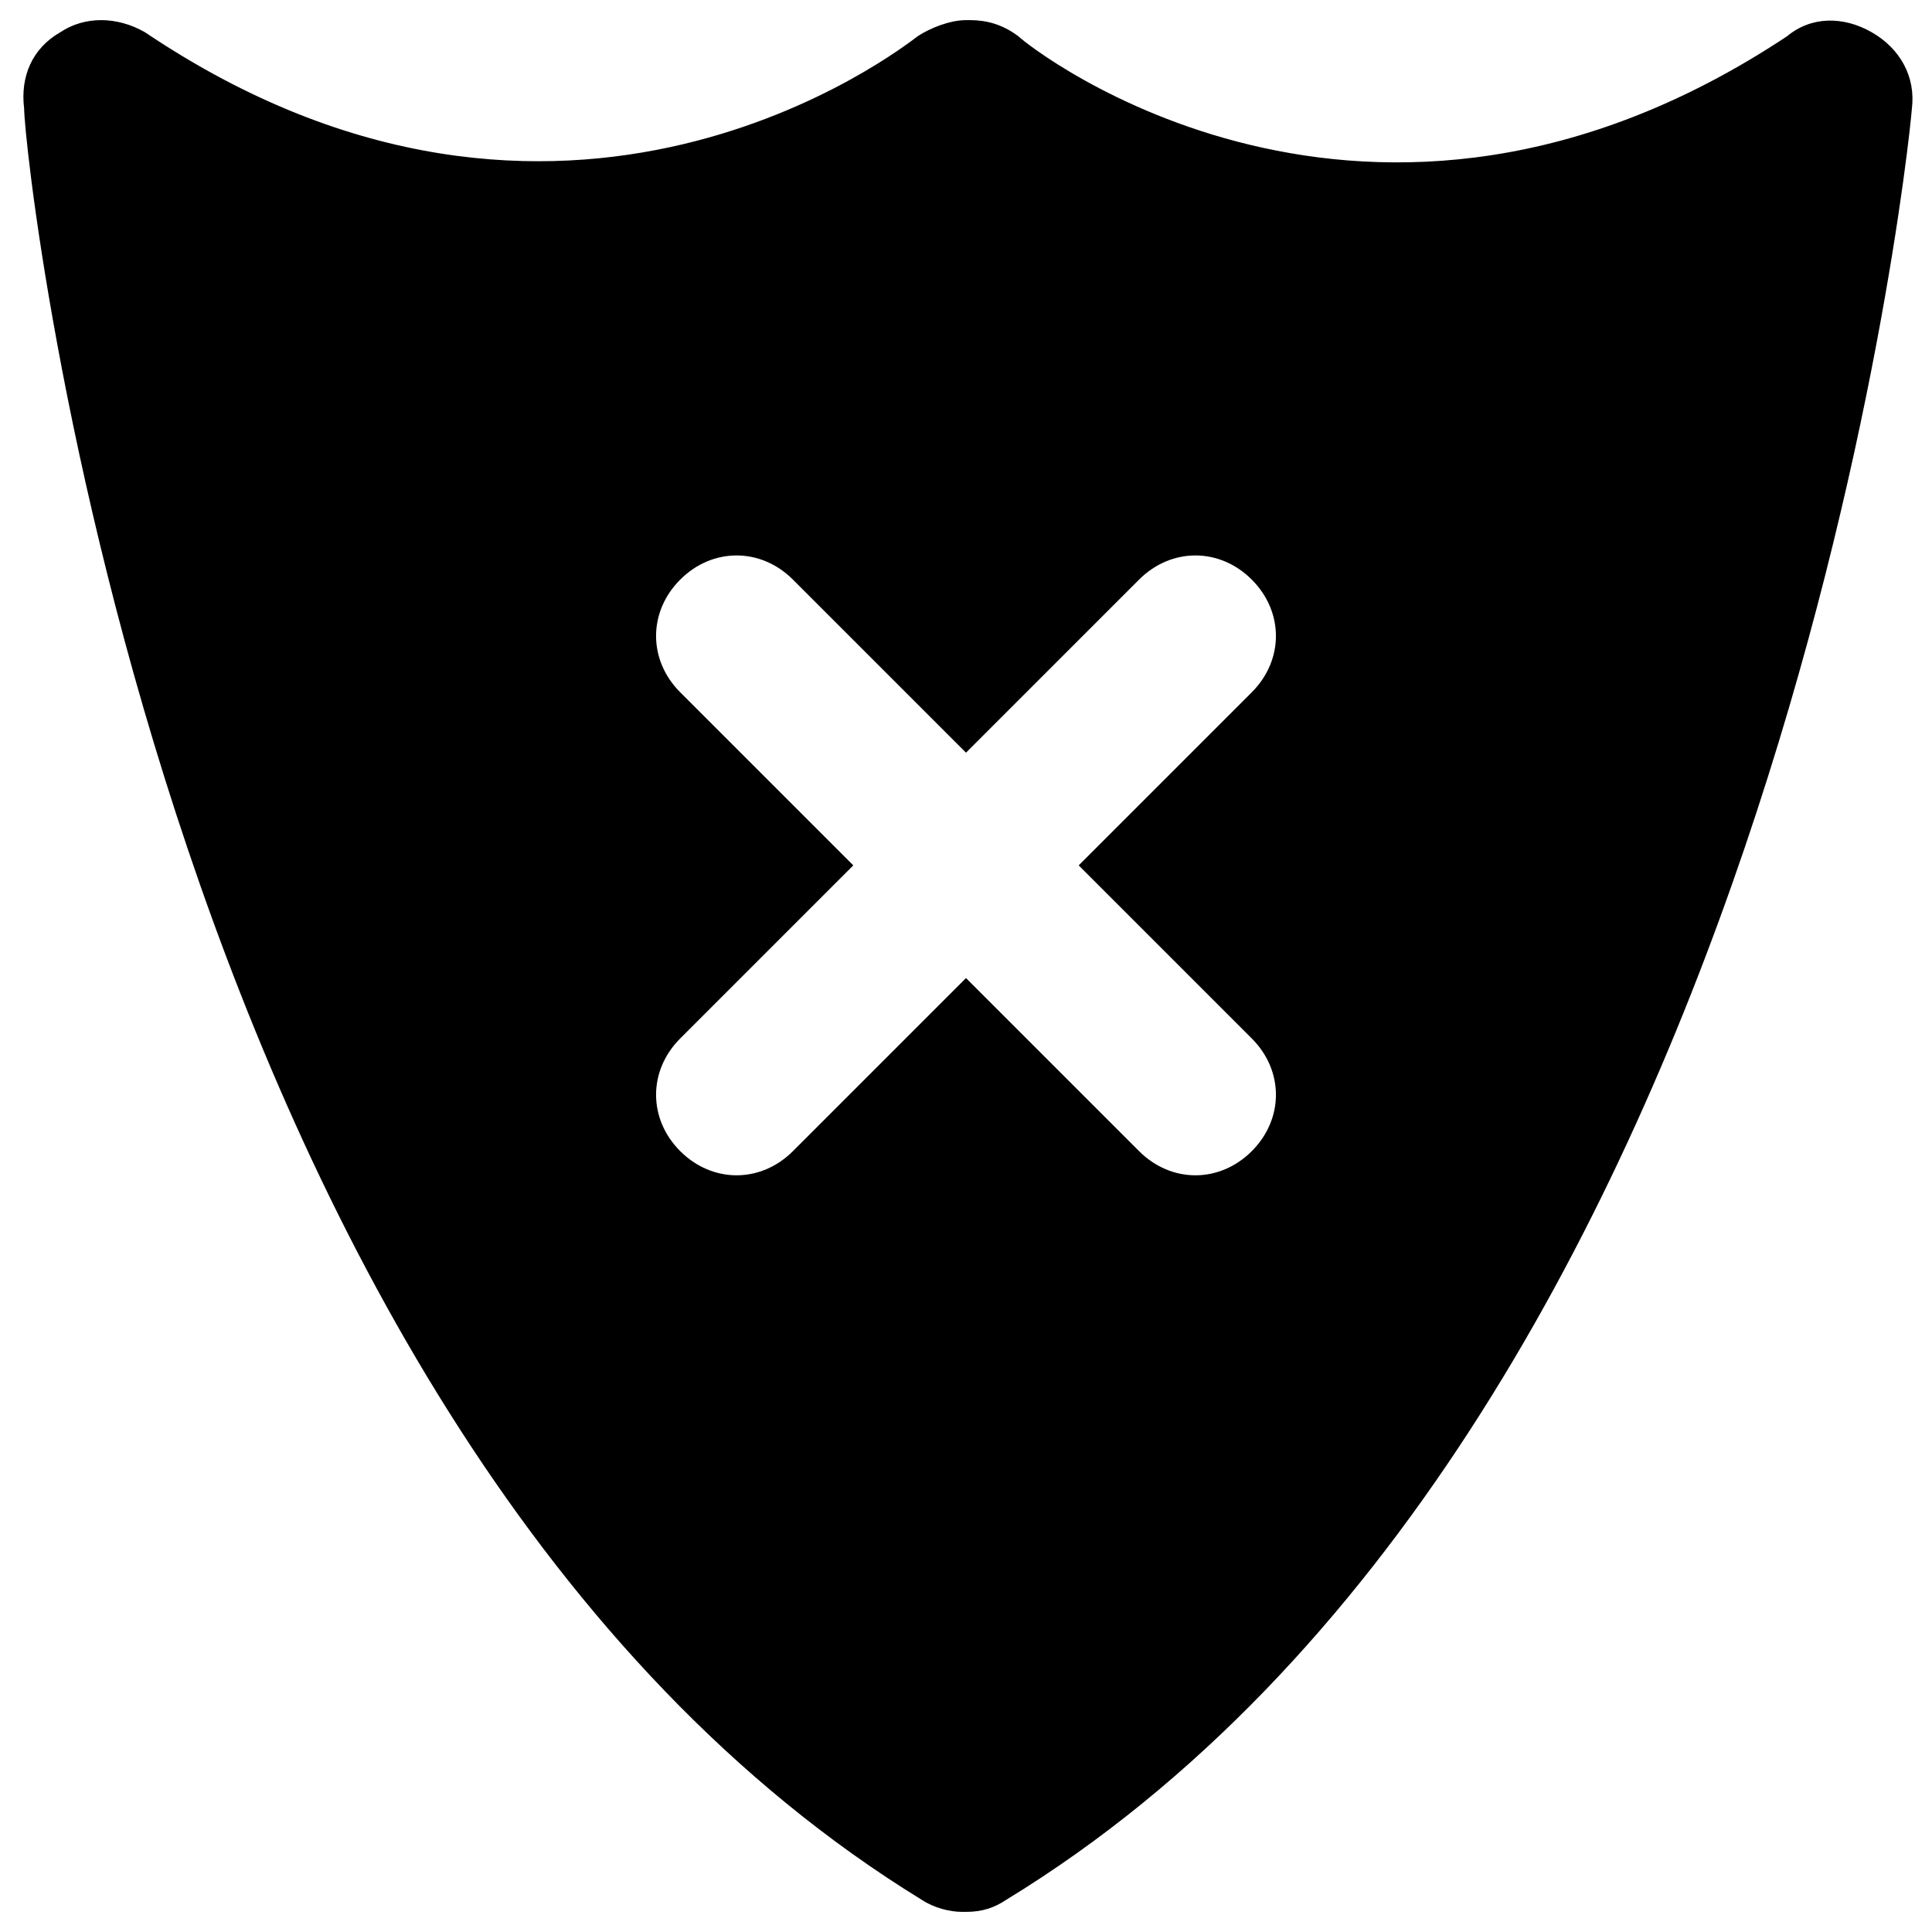
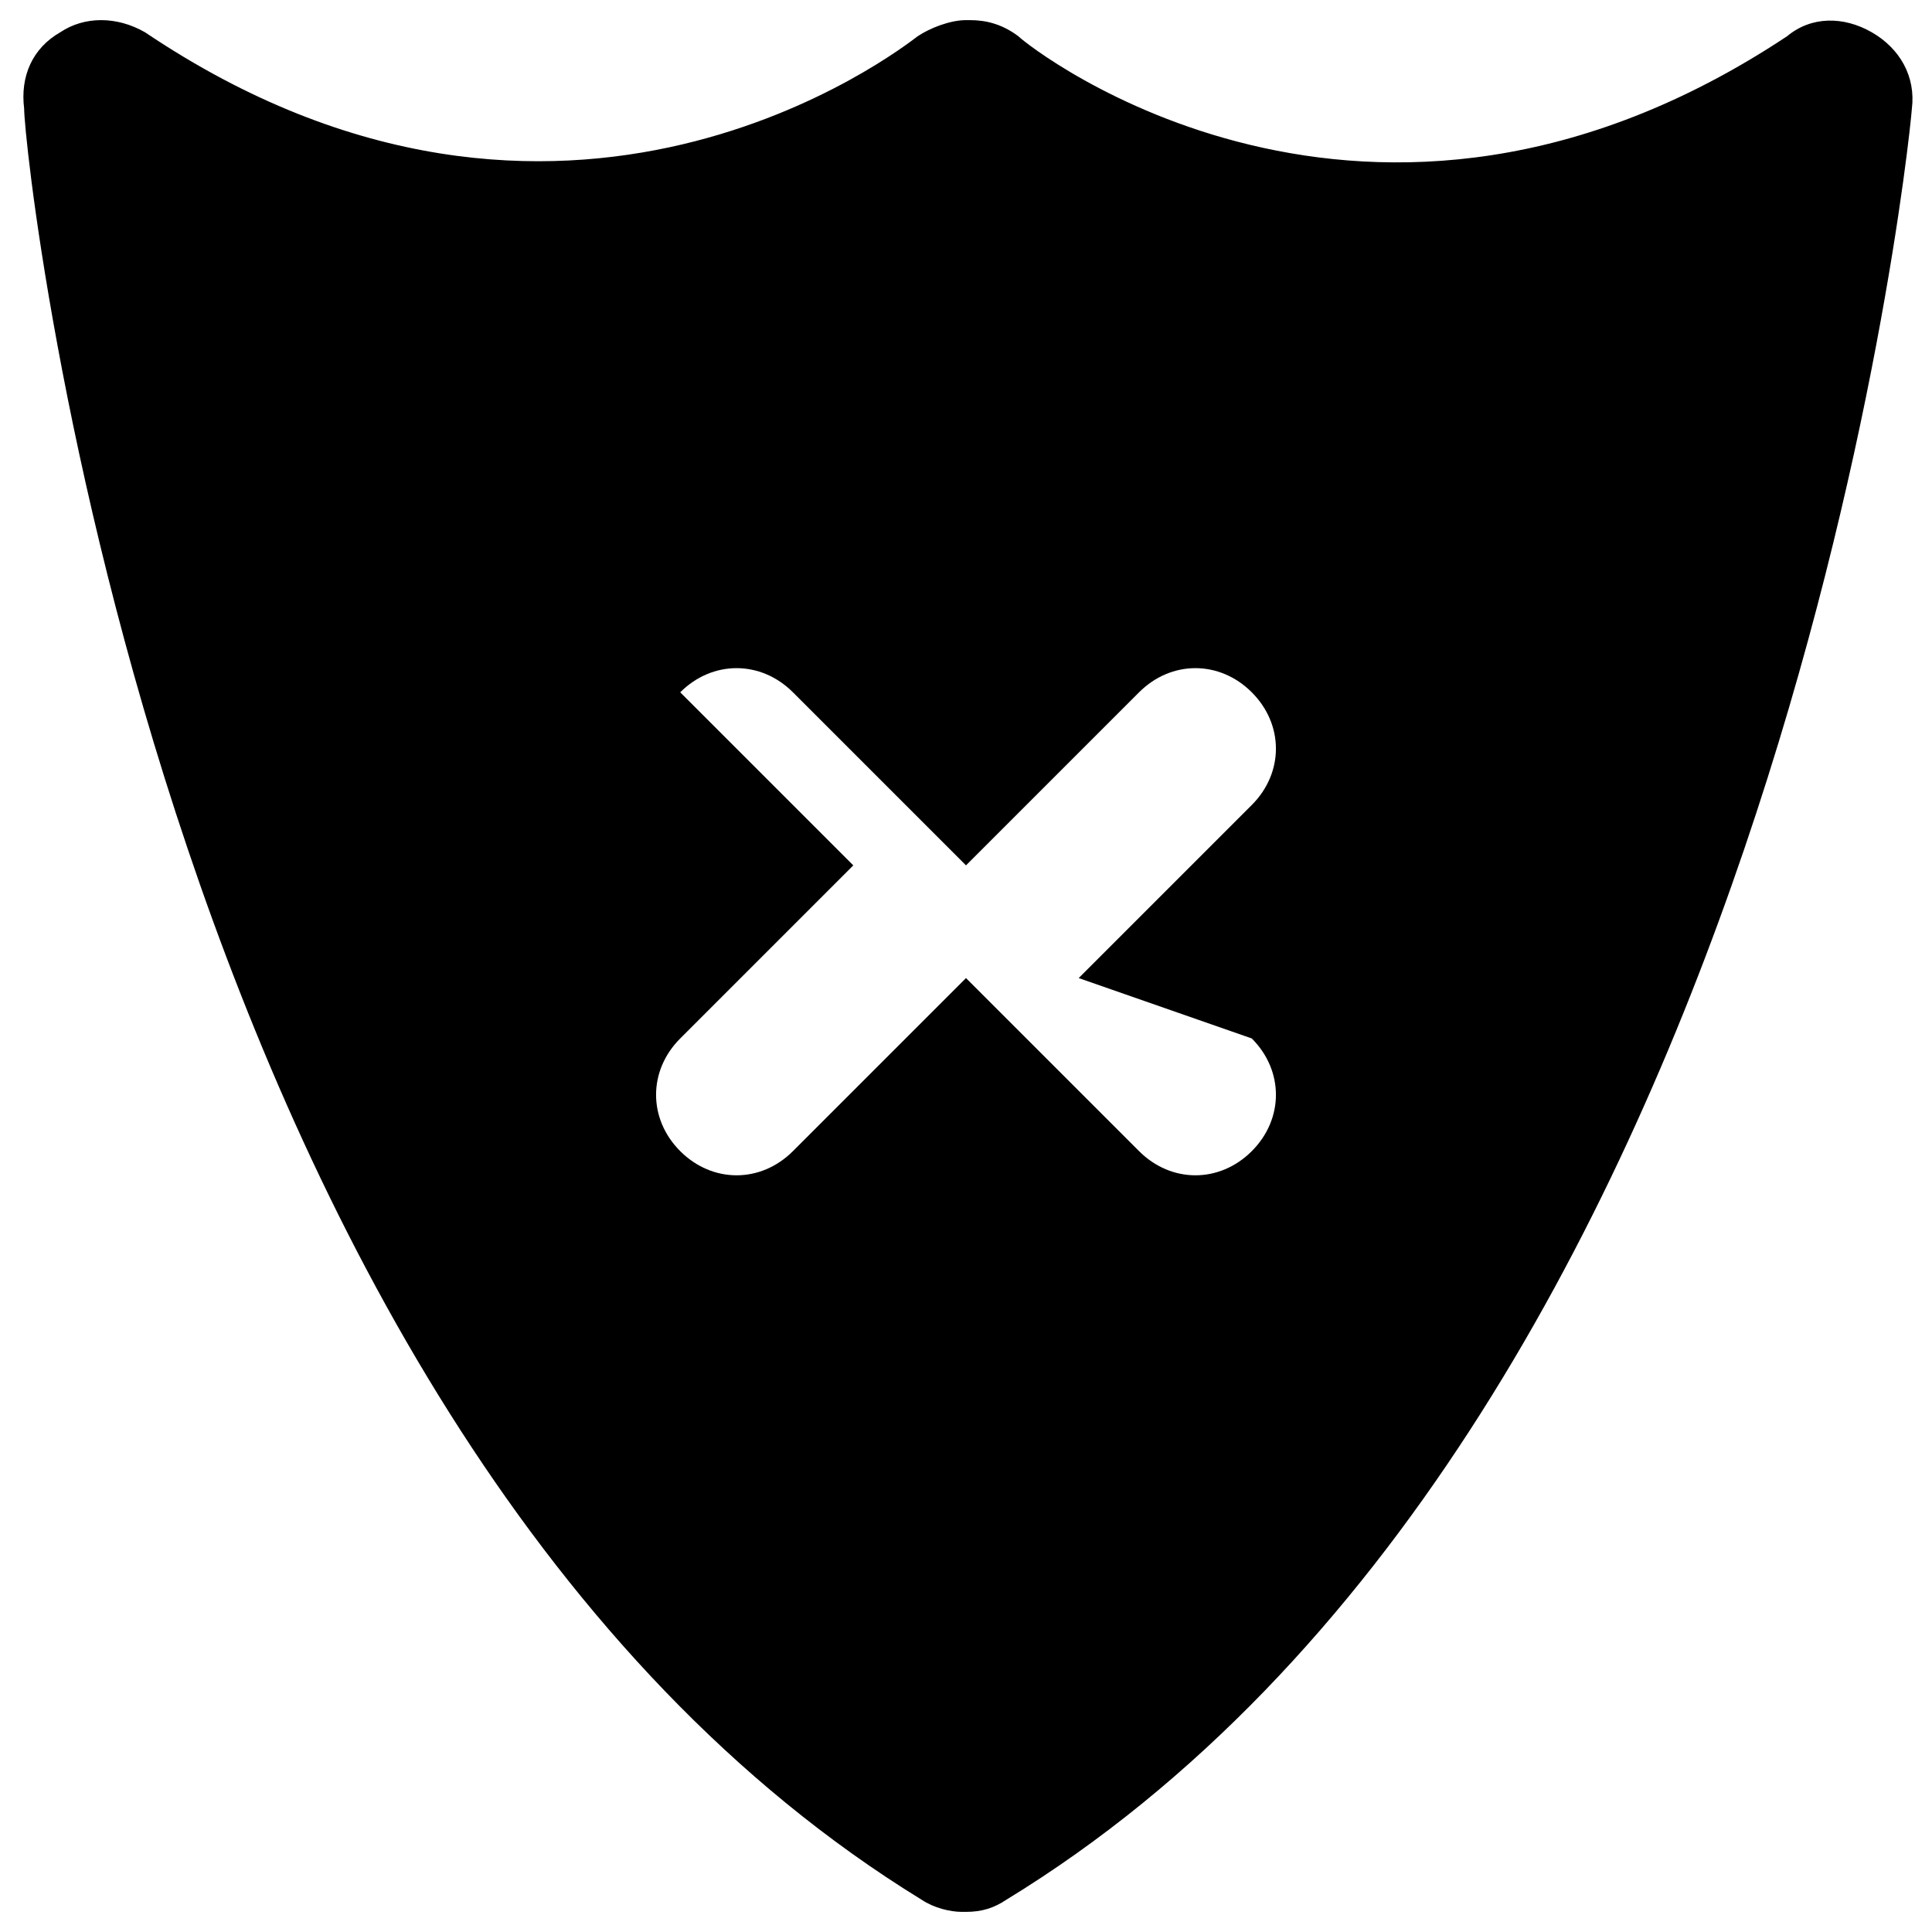
<svg xmlns="http://www.w3.org/2000/svg" version="1.1" id="Layer_1" x="0px" y="0px" viewBox="0 0 48 48" enable-background="new 0 0 48 48" xml:space="preserve">
-   <path d="M46.5,0.8c-0.7-0.4-1.5-0.4-2.1,0.1C34,7.8,25.6,1.2,25.3,0.9c-0.4-0.3-0.8-0.4-1.2-0.4h-0.1c-0.4,0-0.9,0.2-1.2,0.4  C22.4,1.2,14,7.8,3.6,0.8C2.9,0.4,2.1,0.4,1.5,0.8c-0.7,0.4-1,1.1-0.9,1.9C0.6,4,4,35.6,22.9,47.2c0.3,0.2,0.7,0.3,1,0.3h0.1  c0.4,0,0.7-0.1,1-0.3C44,35.6,47.4,4,47.5,2.7C47.6,1.9,47.2,1.2,46.5,0.8z M31.1,25.8c0.8,0.8,0.8,2,0,2.8  c-0.4,0.4-0.9,0.6-1.4,0.6s-1-0.2-1.4-0.6L24,24.3l-4.3,4.3c-0.4,0.4-0.9,0.6-1.4,0.6s-1-0.2-1.4-0.6c-0.8-0.8-0.8-2,0-2.8l4.3-4.3  l-4.3-4.3c-0.8-0.8-0.8-2,0-2.8c0.8-0.8,2-0.8,2.8,0l4.3,4.3l4.3-4.3c0.8-0.8,2-0.8,2.8,0c0.8,0.8,0.8,2,0,2.8l-4.3,4.3L31.1,25.8z" />
+   <path d="M46.5,0.8c-0.7-0.4-1.5-0.4-2.1,0.1C34,7.8,25.6,1.2,25.3,0.9c-0.4-0.3-0.8-0.4-1.2-0.4h-0.1c-0.4,0-0.9,0.2-1.2,0.4  C22.4,1.2,14,7.8,3.6,0.8C2.9,0.4,2.1,0.4,1.5,0.8c-0.7,0.4-1,1.1-0.9,1.9C0.6,4,4,35.6,22.9,47.2c0.3,0.2,0.7,0.3,1,0.3h0.1  c0.4,0,0.7-0.1,1-0.3C44,35.6,47.4,4,47.5,2.7C47.6,1.9,47.2,1.2,46.5,0.8z M31.1,25.8c0.8,0.8,0.8,2,0,2.8  c-0.4,0.4-0.9,0.6-1.4,0.6s-1-0.2-1.4-0.6L24,24.3l-4.3,4.3c-0.4,0.4-0.9,0.6-1.4,0.6s-1-0.2-1.4-0.6c-0.8-0.8-0.8-2,0-2.8l4.3-4.3  l-4.3-4.3c0.8-0.8,2-0.8,2.8,0l4.3,4.3l4.3-4.3c0.8-0.8,2-0.8,2.8,0c0.8,0.8,0.8,2,0,2.8l-4.3,4.3L31.1,25.8z" />
</svg>